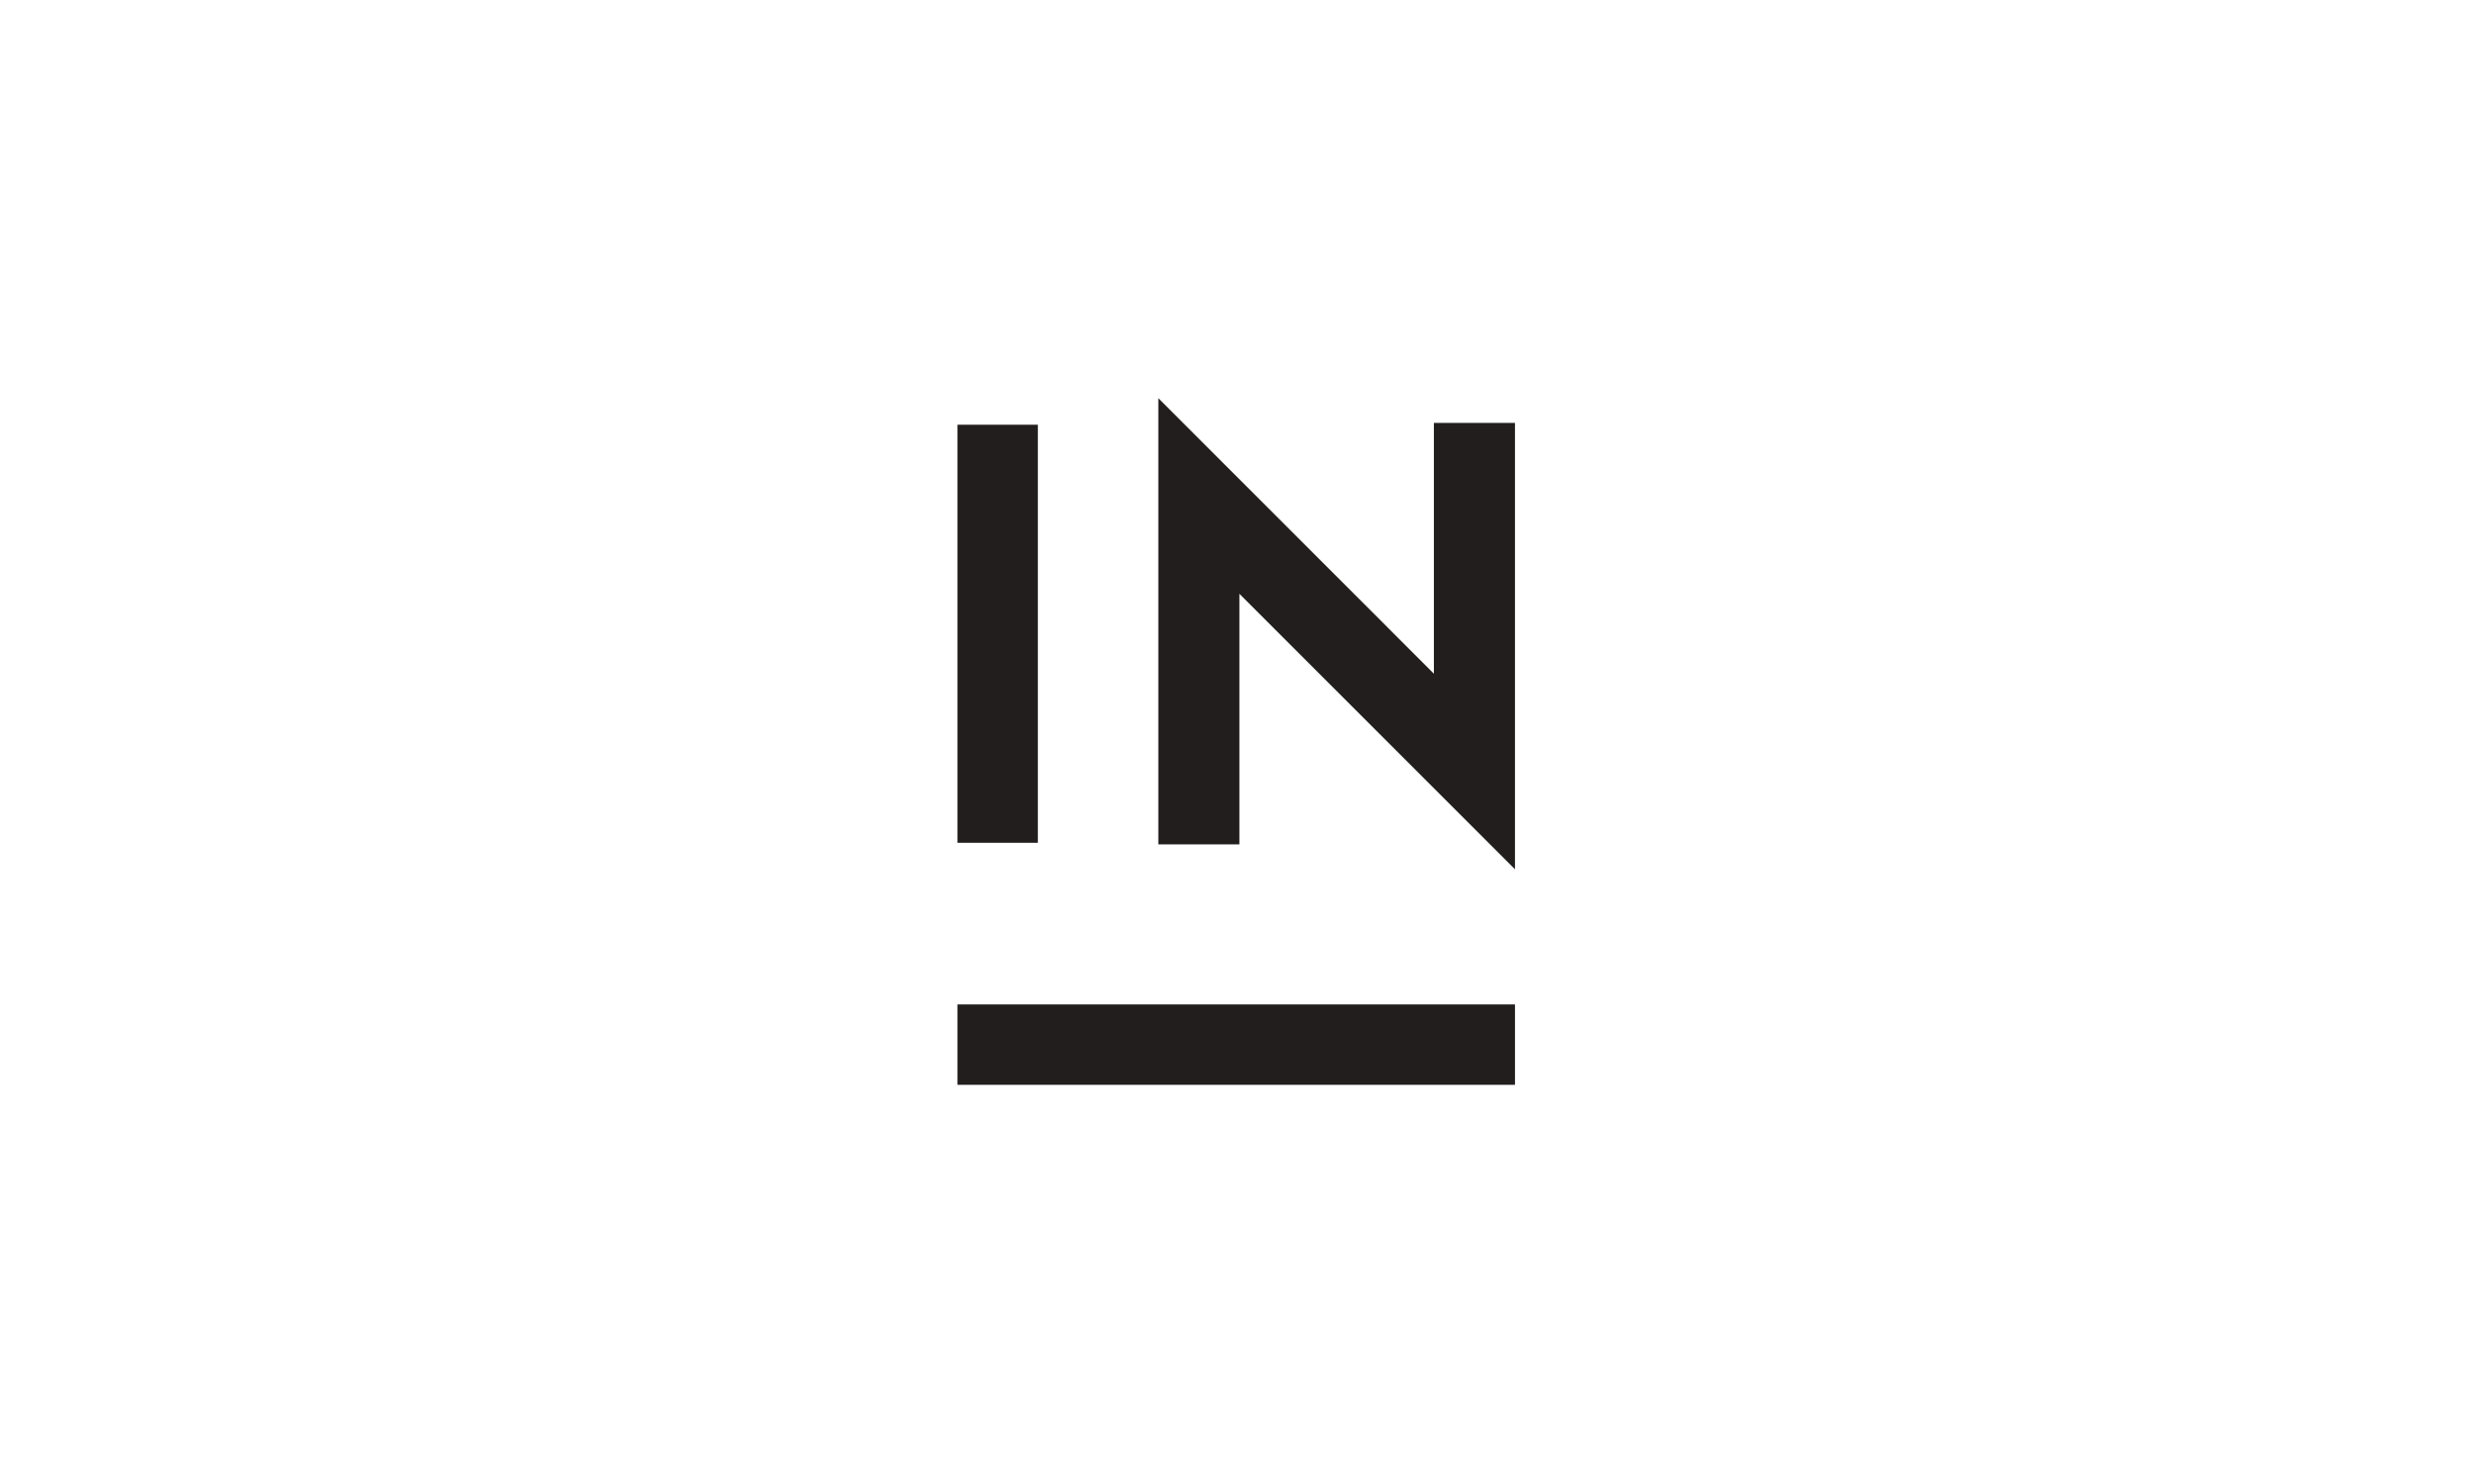
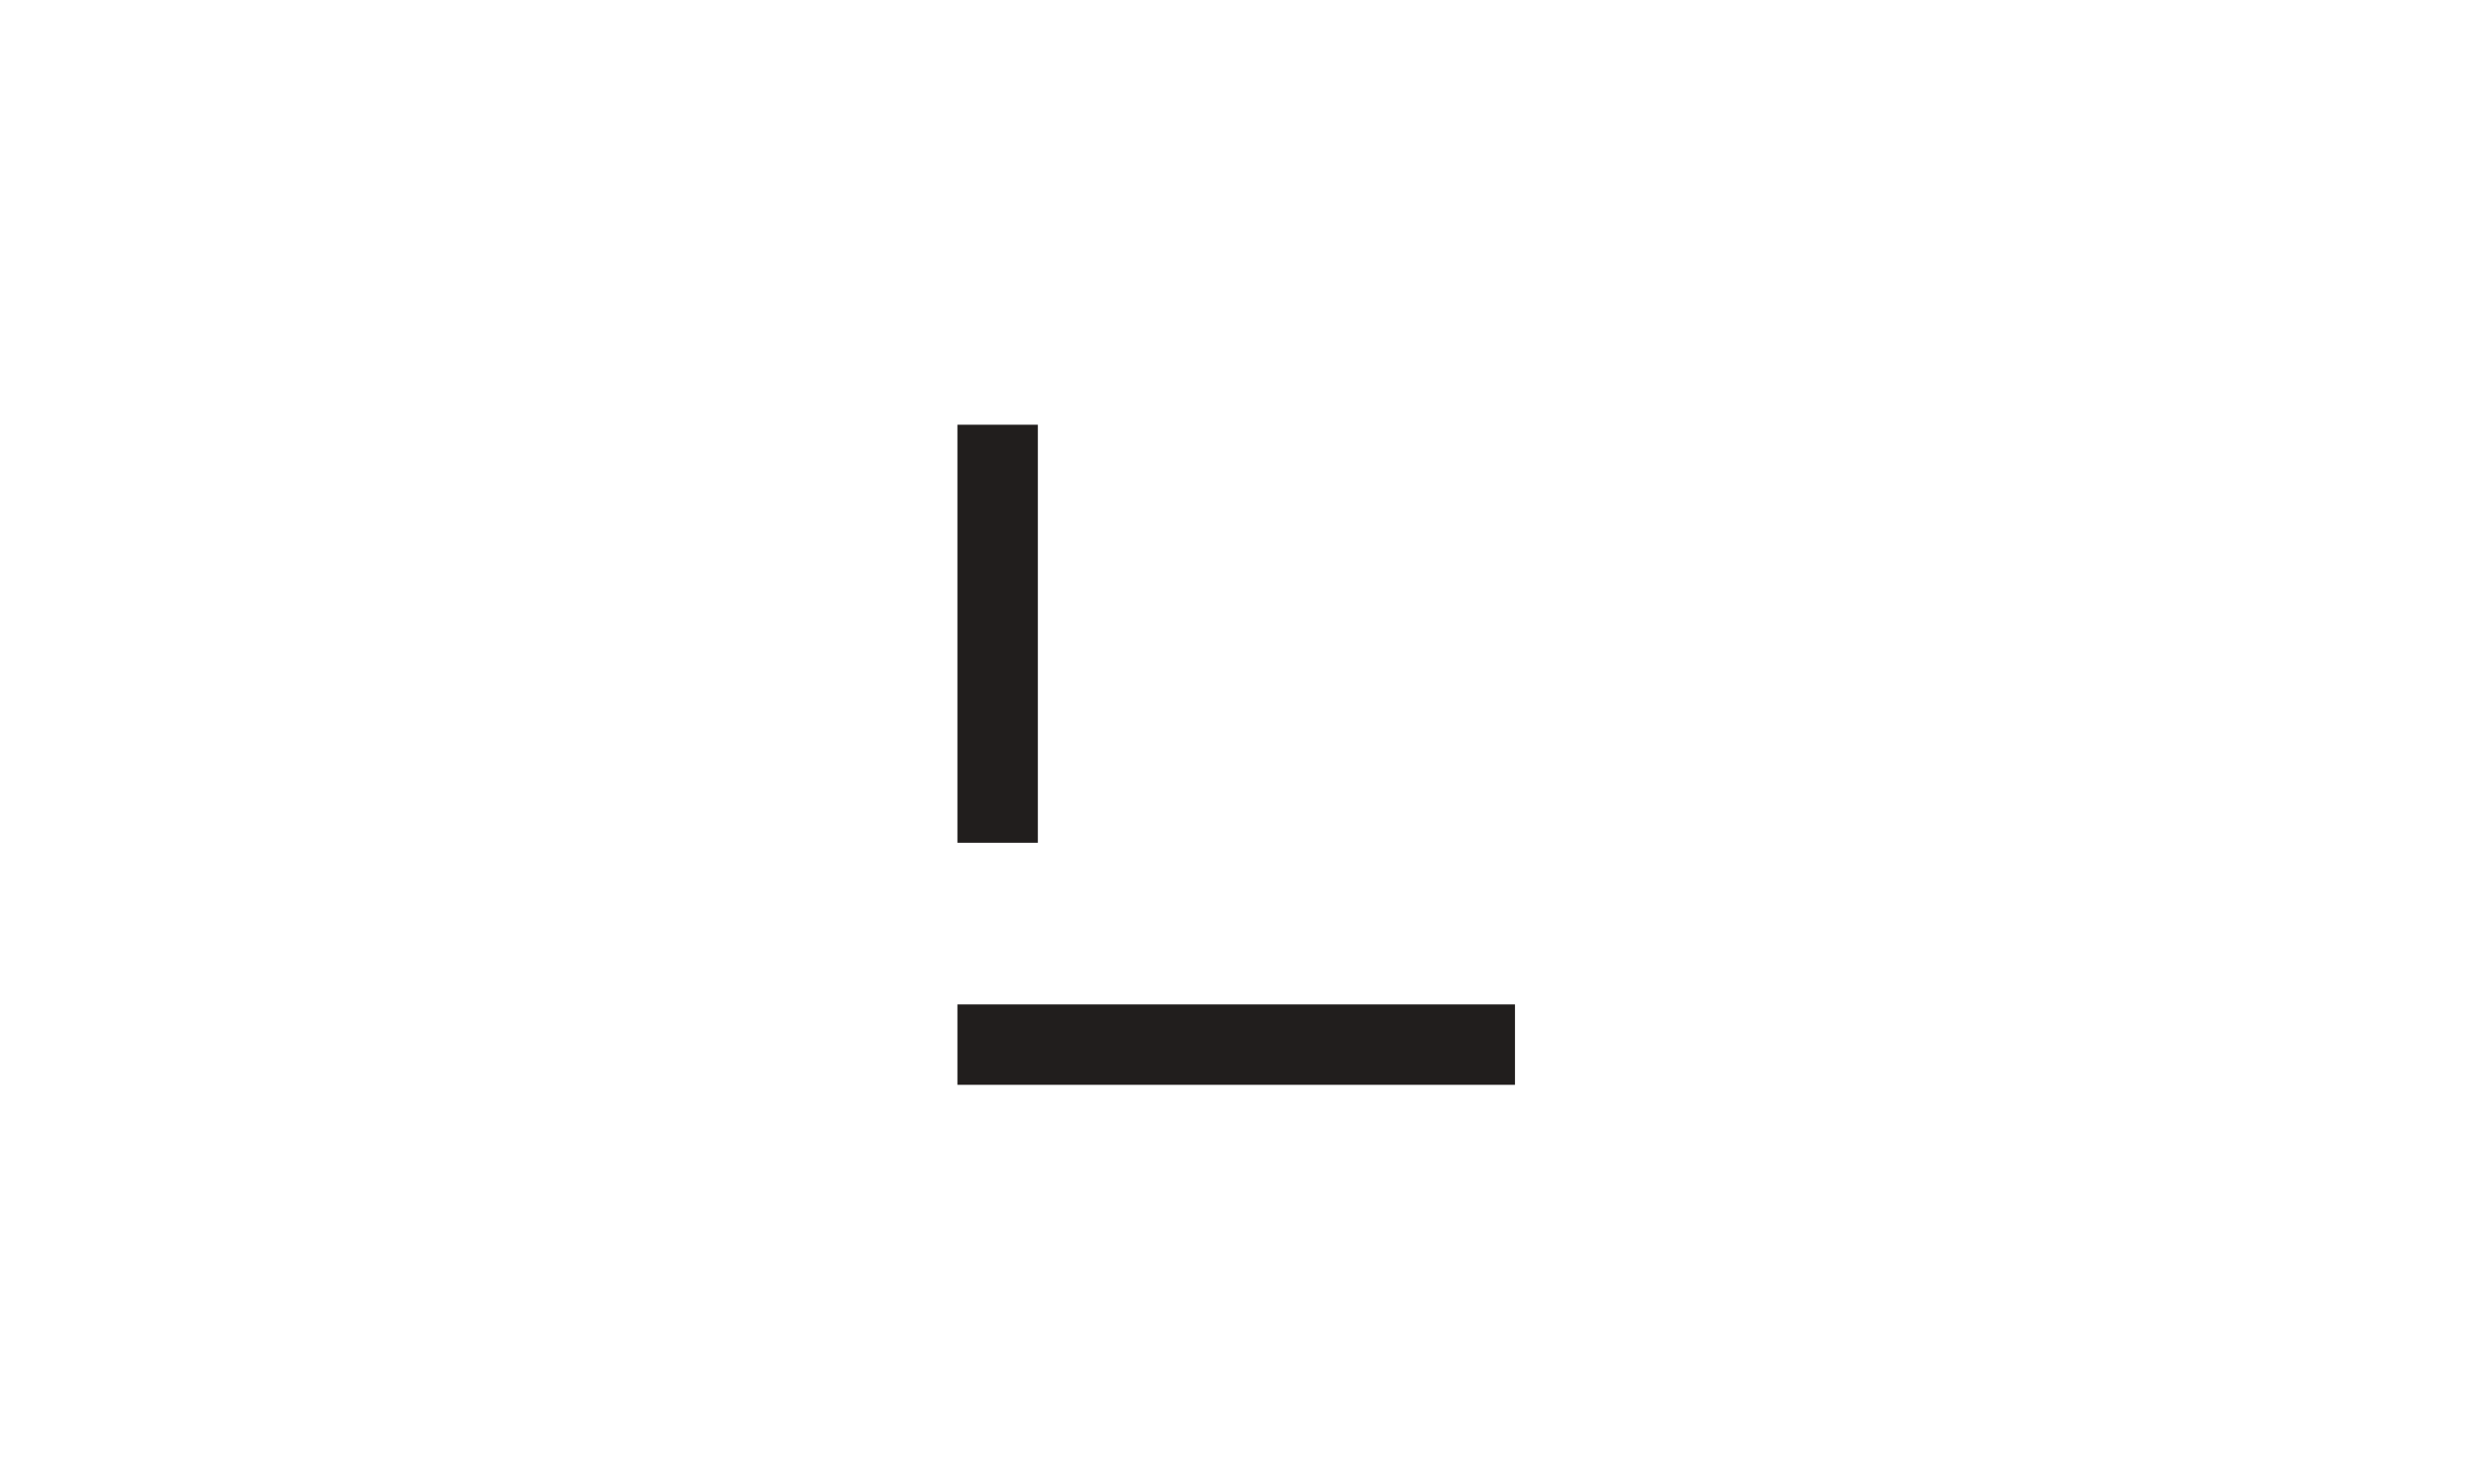
<svg xmlns="http://www.w3.org/2000/svg" width="1000" height="600" viewBox="0 0 1000 600">
  <g id="Group_1344" data-name="Group 1344" transform="translate(-13462 -5650)">
    <rect id="Image_64" data-name="Image 64" width="1000" height="600" transform="translate(13462 5650)" fill="#fff" />
    <g id="Group_1089" data-name="Group 1089" transform="translate(7840.041 8751.627)">
      <path id="Path_987" data-name="Path 987" d="M1305.118-318.88h32.5v169.019h-32.5Z" transform="translate(4703.842 -2611.023)" fill="#211e1d" />
-       <path id="Path_988" data-name="Path 988" d="M90.366,90.37V-11.041h32.776V169.452L11.755,58.071V159.361h-32.77V-21.016Z" transform="translate(6111.177 -2919.611)" fill="#211e1d" />
      <path id="Path_989" data-name="Path 989" d="M1530.476-242.154H1305.118v-32.505h225.358Z" transform="translate(4703.842 -2420.869)" fill="#211e1d" />
    </g>
  </g>
</svg>